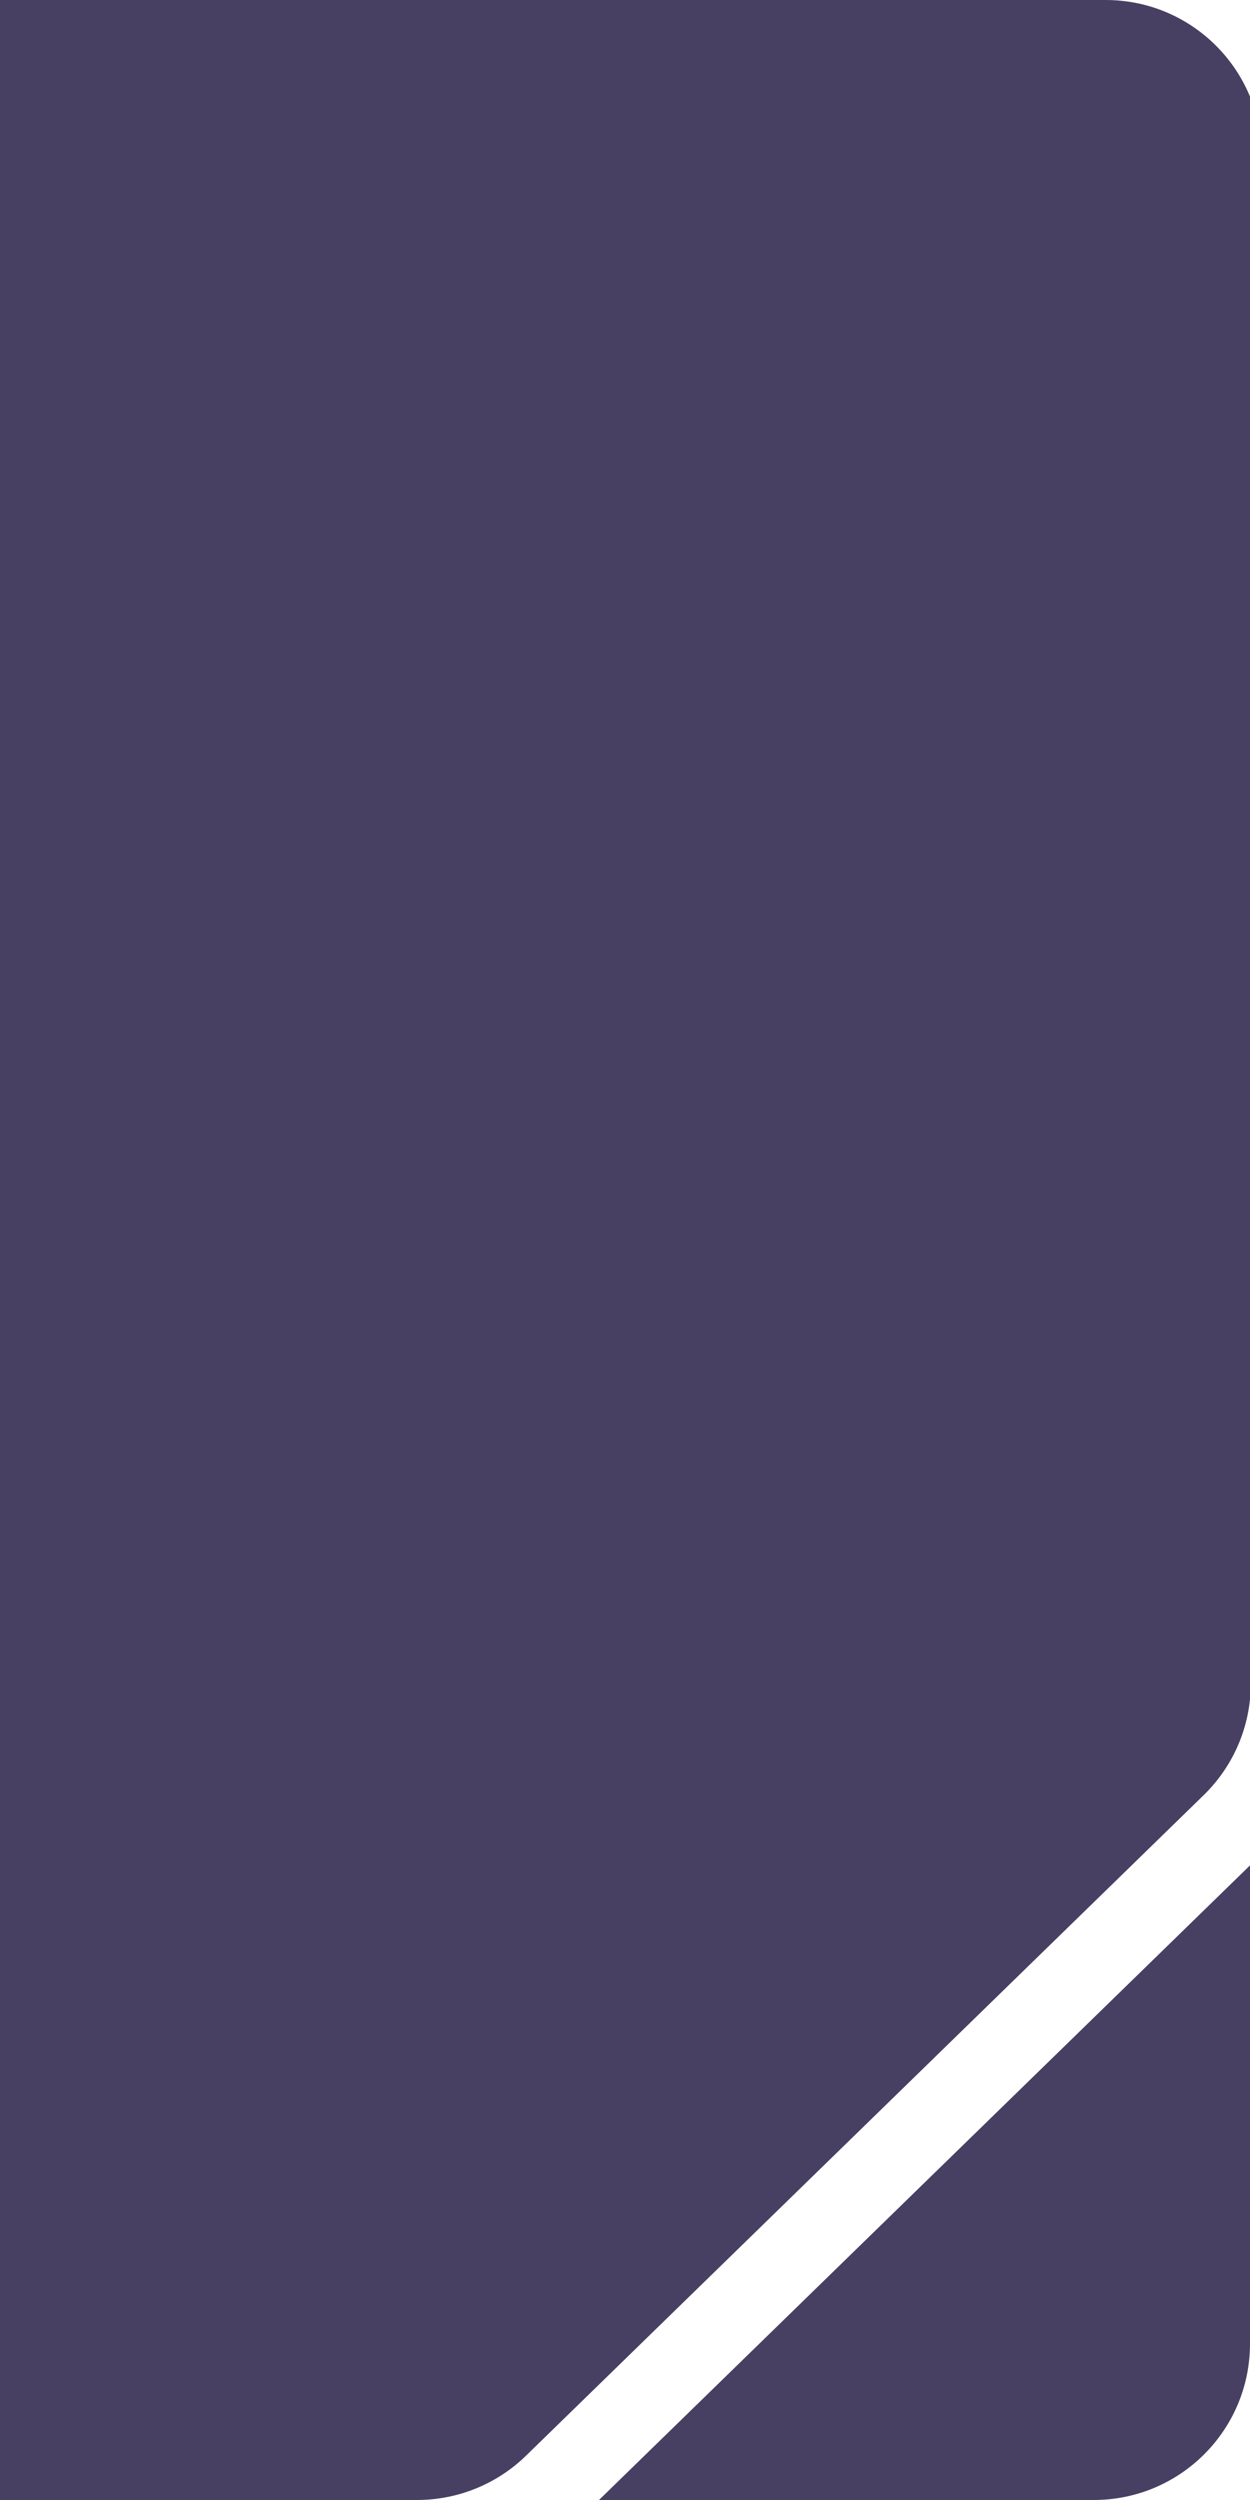
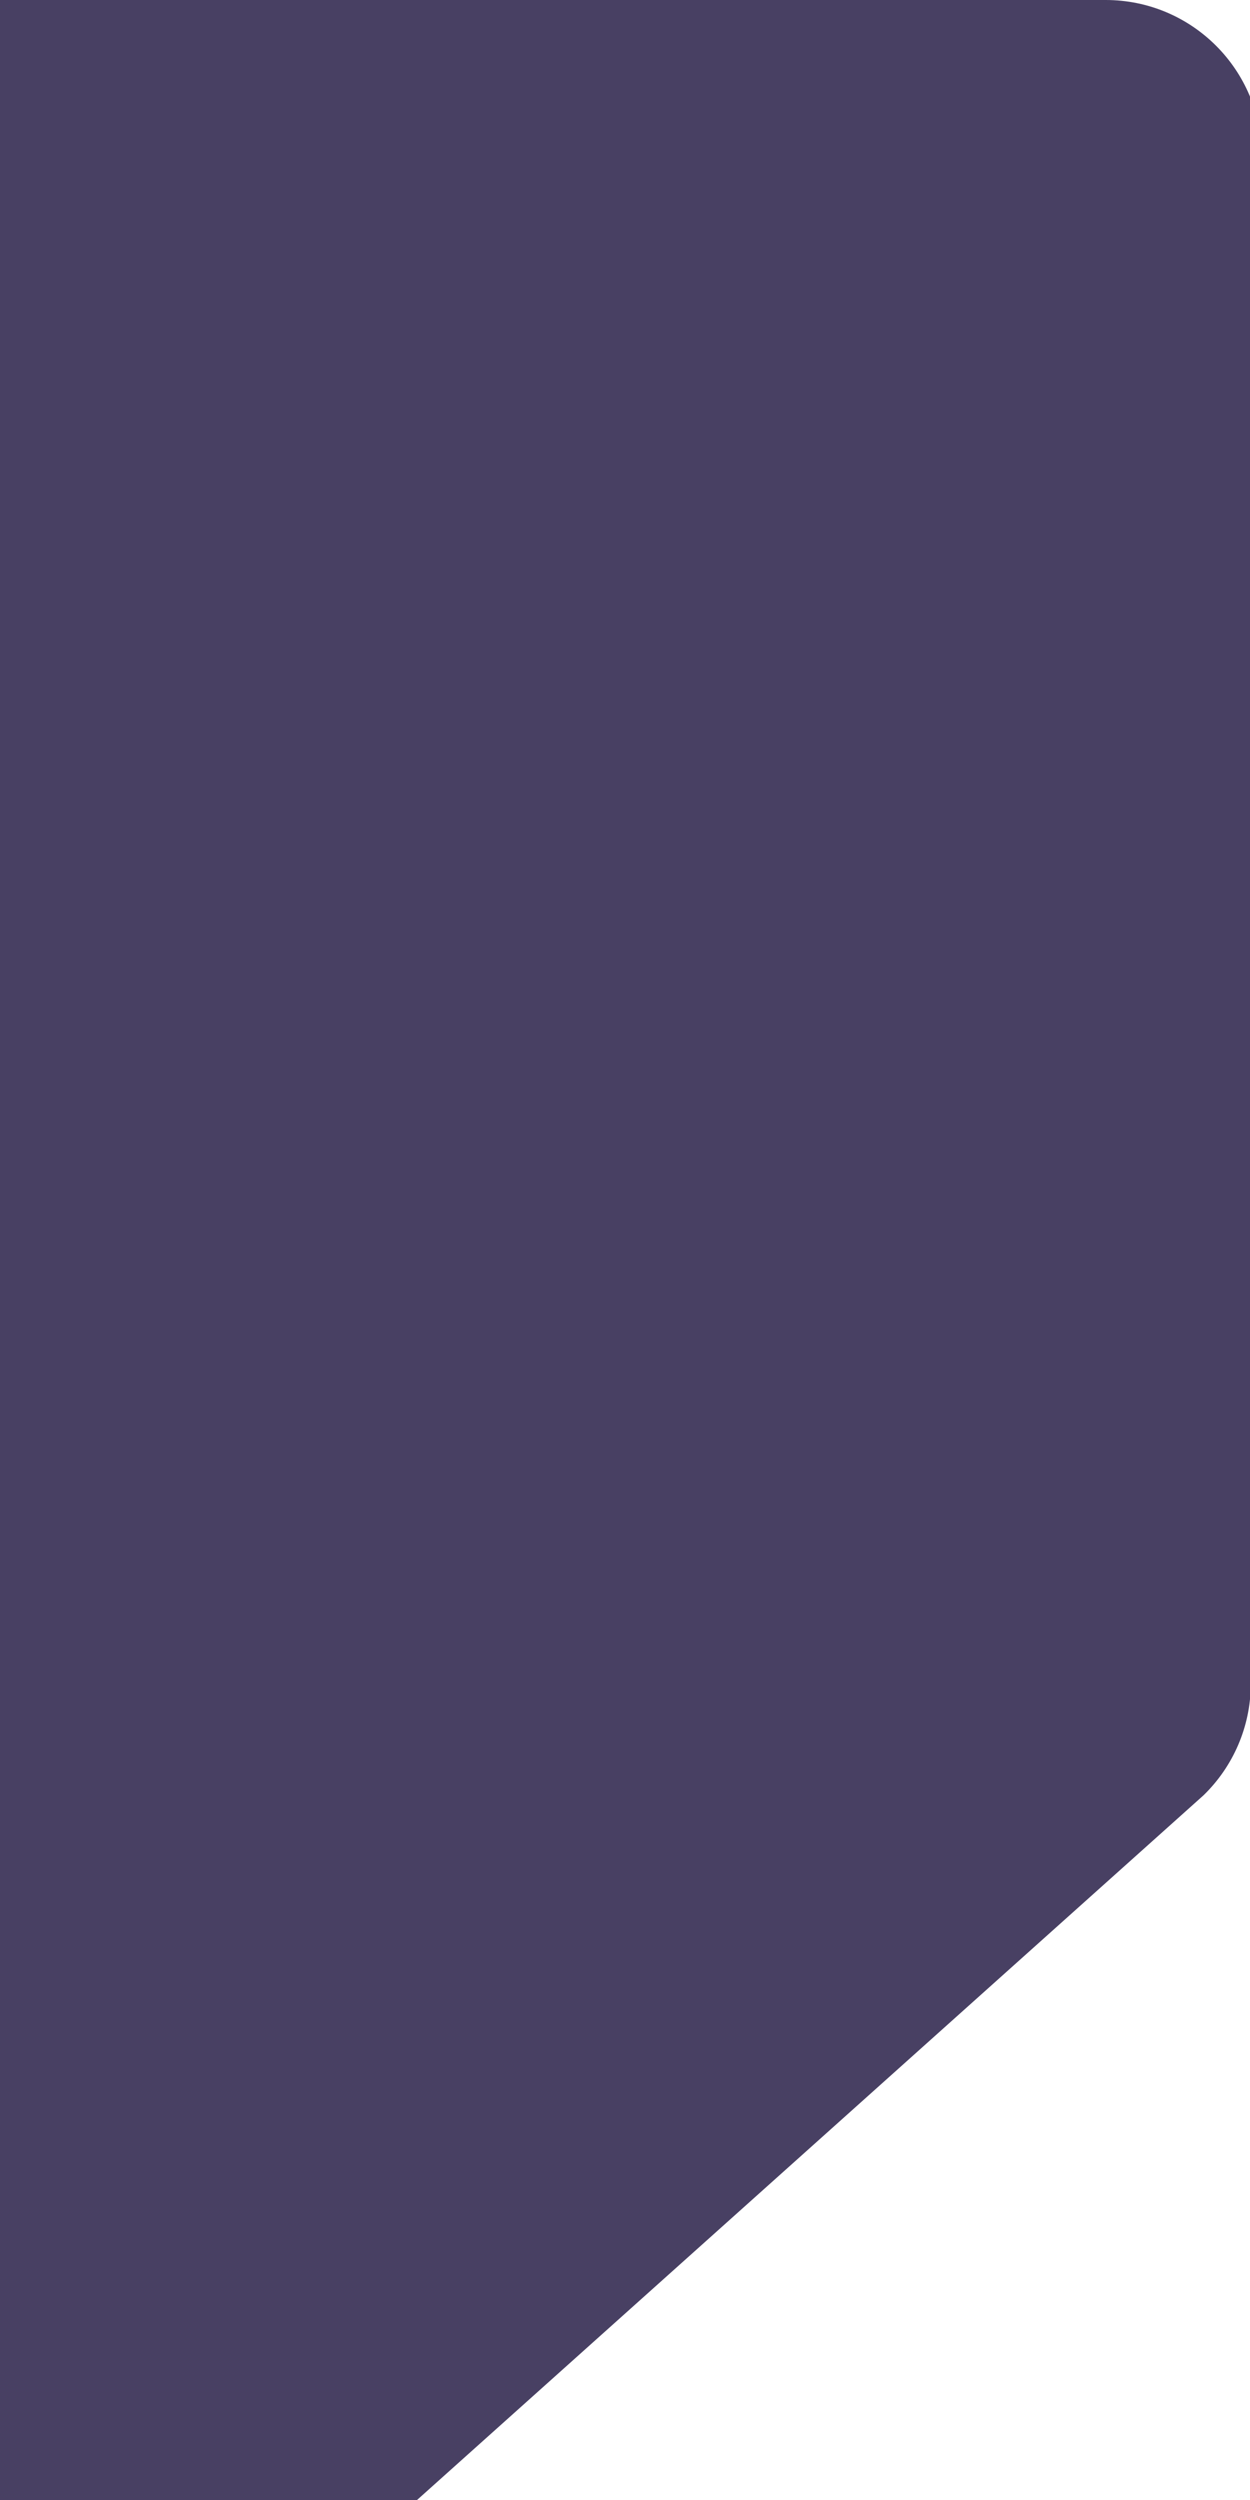
<svg xmlns="http://www.w3.org/2000/svg" width="16" height="32" viewBox="0 0 16 32" fill="none">
  <g id="Corner">
-     <path id="Corner_2" fill-rule="evenodd" clip-rule="evenodd" d="M16.15 2C16.152 0.895 15.256 0 14.152 0L0 0V32H5.338C5.86 32 6.361 31.796 6.734 31.432L15.406 22.979C15.787 22.608 16.004 22.103 16.01 21.573C16.041 18.877 16.135 10.053 16.15 2Z" fill="#484063" />
-     <path id="Corner_3" d="M7.667 32H14C15.105 32 16 31.105 16 30V23.877L7.667 32Z" fill="#484063" />
+     <path id="Corner_2" fill-rule="evenodd" clip-rule="evenodd" d="M16.15 2C16.152 0.895 15.256 0 14.152 0L0 0V32H5.338L15.406 22.979C15.787 22.608 16.004 22.103 16.01 21.573C16.041 18.877 16.135 10.053 16.15 2Z" fill="#484063" />
  </g>
</svg>